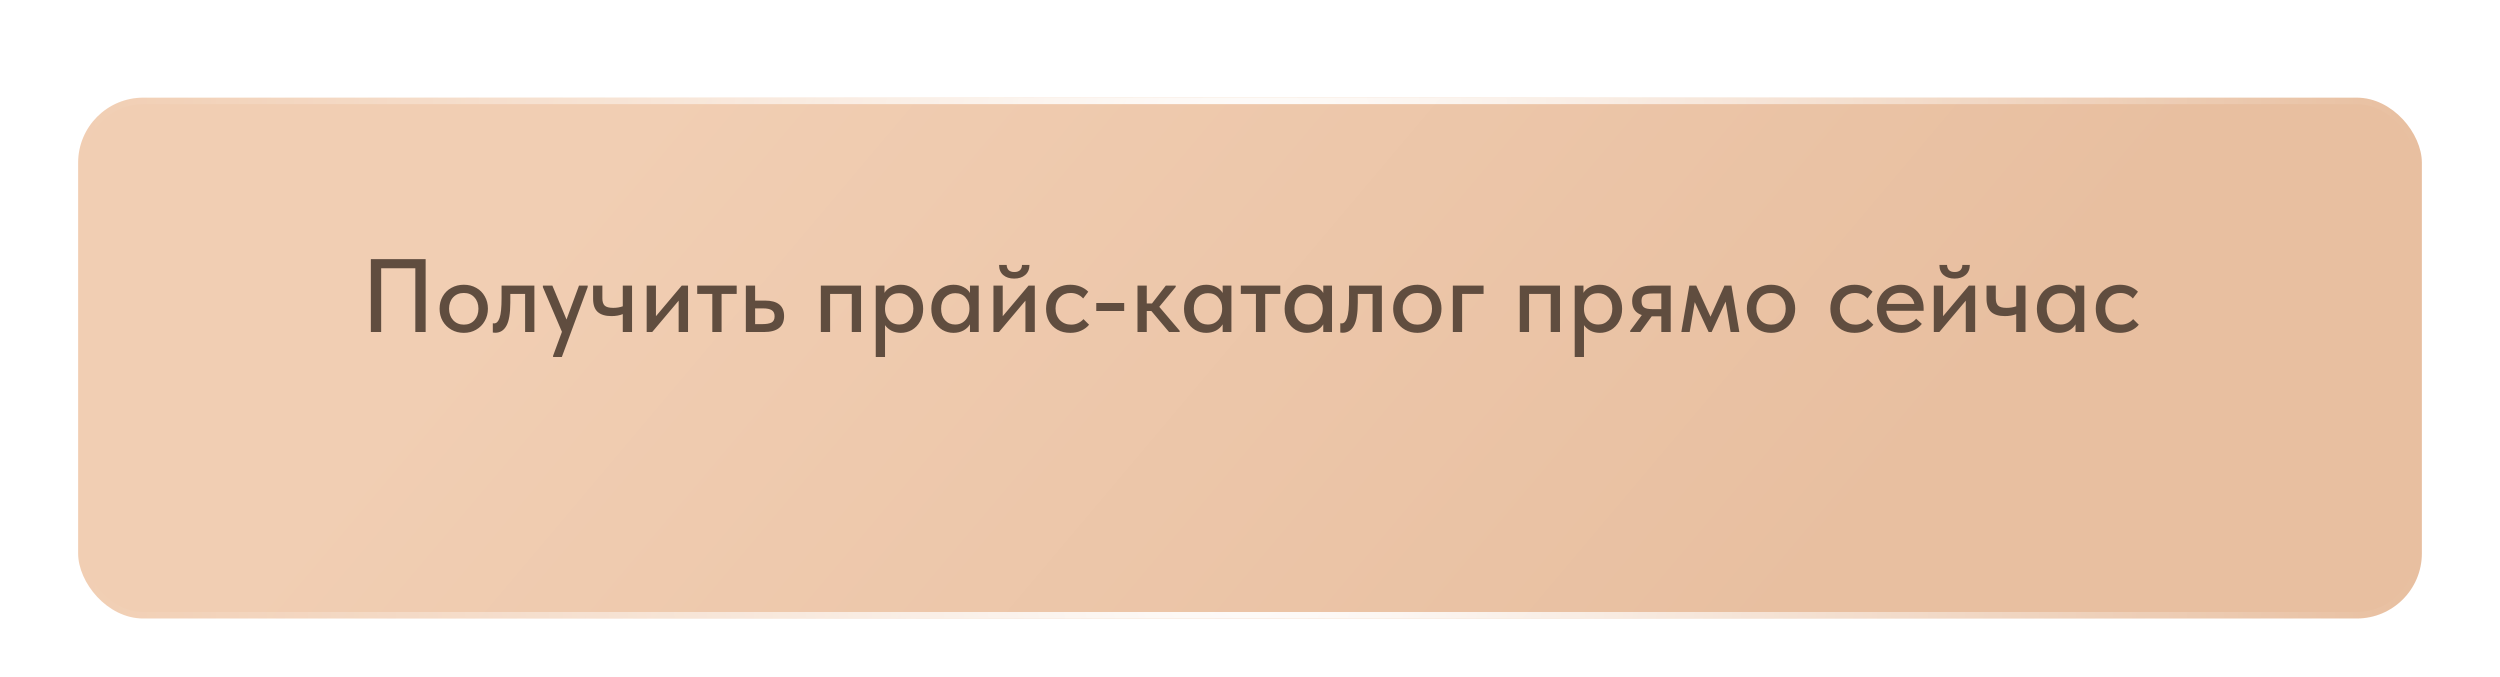
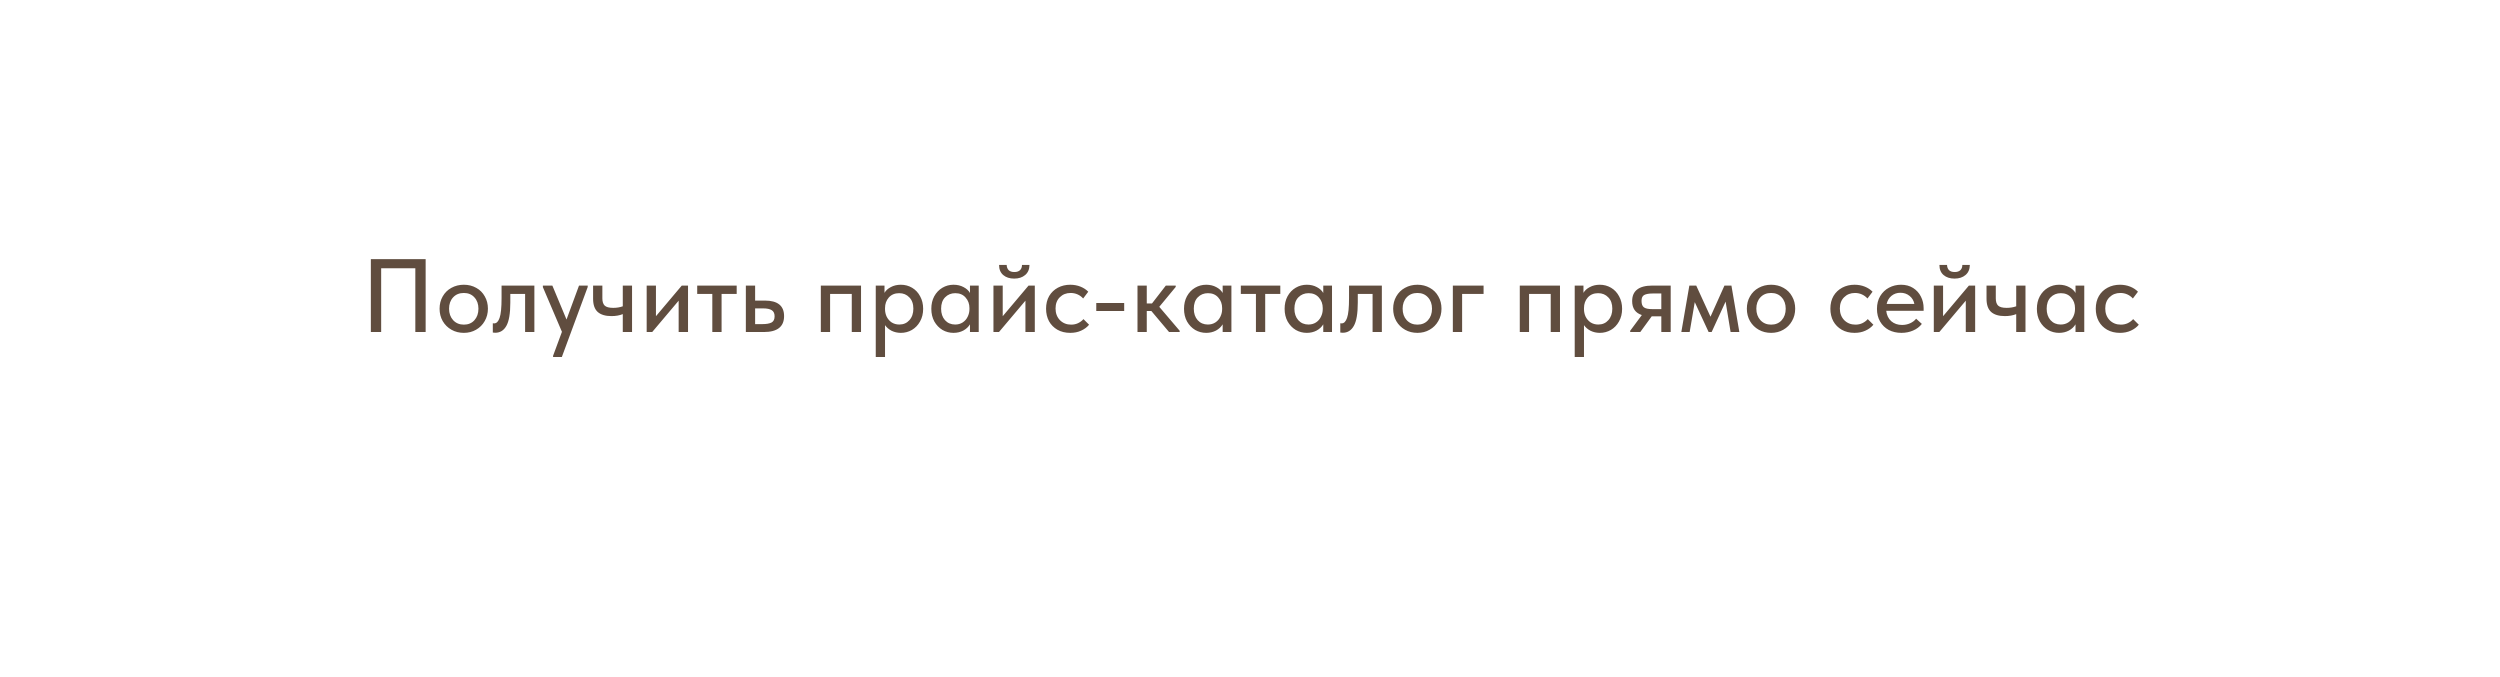
<svg xmlns="http://www.w3.org/2000/svg" width="384" height="104" viewBox="0 0 384 104" fill="none">
  <g filter="url(#filter0_dd_181_6)">
-     <rect x="12" y="5" width="360" height="80" rx="10" fill="url(#paint0_linear_181_6)" />
-     <rect x="12.5" y="5.5" width="359" height="79" rx="9.5" stroke="url(#paint1_radial_181_6)" />
-   </g>
+     </g>
  <path d="M56.963 51V39.8H65.379V51H63.795V41.208H58.547V51H56.963ZM67.52 47.416C67.52 46.712 67.68 46.083 68 45.528C68.32 44.963 68.763 44.525 69.328 44.216C69.904 43.896 70.544 43.736 71.248 43.736C71.952 43.736 72.587 43.896 73.152 44.216C73.717 44.525 74.155 44.963 74.464 45.528C74.784 46.083 74.944 46.712 74.944 47.416C74.944 48.12 74.779 48.755 74.448 49.32C74.128 49.885 73.685 50.328 73.12 50.648C72.565 50.968 71.941 51.128 71.248 51.128C70.544 51.128 69.909 50.968 69.344 50.648C68.779 50.328 68.331 49.885 68 49.32C67.68 48.755 67.52 48.12 67.52 47.416ZM73.488 47.416C73.488 46.701 73.28 46.12 72.864 45.672C72.459 45.224 71.92 45 71.248 45C70.565 45 70.016 45.224 69.6 45.672C69.184 46.12 68.976 46.701 68.976 47.416C68.976 48.131 69.184 48.717 69.6 49.176C70.027 49.635 70.576 49.864 71.248 49.864C71.92 49.864 72.459 49.64 72.864 49.192C73.28 48.733 73.488 48.141 73.488 47.416ZM75.696 51.08V49.656C75.749 49.667 75.819 49.672 75.904 49.672C76.267 49.672 76.544 49.389 76.736 48.824C76.939 48.259 77.04 47.245 77.04 45.784V43.864H82.08V51H80.656V45.144H78.384V46.472C78.384 48.157 78.181 49.352 77.776 50.056C77.381 50.76 76.811 51.112 76.064 51.112C75.925 51.112 75.803 51.101 75.696 51.08ZM87.017 49.08L88.937 43.864H90.281L90.265 44.104L86.297 54.84H84.953V54.648L86.313 50.968L83.385 44.104V43.864H84.841L87.017 49.08ZM95.659 43.864H97.083V51H95.659V48.248C95.157 48.451 94.576 48.552 93.915 48.552C92.997 48.552 92.299 48.344 91.819 47.928C91.339 47.501 91.099 46.824 91.099 45.896V43.864H92.523V45.832C92.523 46.333 92.64 46.701 92.875 46.936C93.12 47.171 93.557 47.288 94.187 47.288C94.72 47.288 95.211 47.208 95.659 47.048V43.864ZM100.753 48.568L104.721 43.864H105.681V51H104.241V46.184L100.177 51H99.329V43.864H100.753V48.568ZM110.835 51H109.411V45.144H107.091V43.864H113.155V45.144H110.835V51ZM114.563 51V43.864H115.987V46.168H117.475C119.448 46.168 120.435 46.963 120.435 48.552C120.435 50.184 119.395 51 117.315 51H114.563ZM117.107 49.784C117.715 49.784 118.179 49.704 118.499 49.544C118.819 49.373 118.979 49.053 118.979 48.584C118.979 48.136 118.83 47.821 118.531 47.64C118.243 47.459 117.8 47.368 117.203 47.368H115.987V49.784H117.107ZM127.503 51H126.079V43.864H132.255V51H130.831V45.144H127.503V51ZM141.796 47.432C141.796 48.168 141.636 48.819 141.316 49.384C141.007 49.939 140.591 50.371 140.068 50.68C139.546 50.979 138.98 51.128 138.372 51.128C137.86 51.128 137.386 51.021 136.948 50.808C136.522 50.584 136.186 50.296 135.94 49.944V54.84H134.516V43.864H135.86V44.984C136.052 44.632 136.372 44.339 136.82 44.104C137.268 43.859 137.786 43.736 138.372 43.736C139.002 43.736 139.578 43.891 140.1 44.2C140.623 44.509 141.034 44.947 141.332 45.512C141.642 46.067 141.796 46.707 141.796 47.432ZM140.292 47.416C140.292 46.669 140.084 46.088 139.668 45.672C139.263 45.245 138.746 45.032 138.116 45.032C137.444 45.032 136.911 45.256 136.516 45.704C136.132 46.141 135.94 46.68 135.94 47.32V47.48C135.94 47.896 136.026 48.285 136.196 48.648C136.378 49.011 136.634 49.304 136.964 49.528C137.306 49.741 137.695 49.848 138.132 49.848C138.772 49.848 139.29 49.624 139.684 49.176C140.09 48.728 140.292 48.141 140.292 47.416ZM148.987 43.864H150.331V51H148.987V49.816C148.753 50.211 148.411 50.531 147.963 50.776C147.515 51.011 147.014 51.128 146.459 51.128C145.851 51.128 145.286 50.979 144.763 50.68C144.251 50.371 143.835 49.939 143.515 49.384C143.206 48.819 143.051 48.168 143.051 47.432C143.051 46.707 143.201 46.067 143.499 45.512C143.809 44.947 144.225 44.509 144.747 44.2C145.27 43.891 145.841 43.736 146.459 43.736C147.046 43.736 147.563 43.859 148.011 44.104C148.459 44.339 148.785 44.637 148.987 45V43.864ZM148.907 47.48V47.32C148.907 46.68 148.71 46.141 148.315 45.704C147.931 45.256 147.403 45.032 146.731 45.032C146.102 45.032 145.579 45.245 145.163 45.672C144.758 46.088 144.555 46.669 144.555 47.416C144.555 48.141 144.753 48.728 145.147 49.176C145.553 49.624 146.075 49.848 146.715 49.848C147.153 49.848 147.537 49.741 147.867 49.528C148.209 49.304 148.465 49.011 148.635 48.648C148.817 48.285 148.907 47.896 148.907 47.48ZM154.018 48.568L157.986 43.864H158.946V51H157.506V46.184L153.442 51H152.594V43.864H154.018V48.568ZM153.458 40.696H154.626C154.637 41.027 154.738 41.293 154.93 41.496C155.133 41.688 155.426 41.784 155.81 41.784C156.184 41.784 156.472 41.688 156.674 41.496C156.877 41.304 156.978 41.037 156.978 40.696H158.13C158.12 41.368 157.896 41.885 157.458 42.248C157.032 42.611 156.472 42.792 155.778 42.792C155.085 42.792 154.525 42.611 154.098 42.248C153.672 41.885 153.458 41.368 153.458 40.696ZM160.676 47.416C160.676 46.669 160.836 46.019 161.156 45.464C161.487 44.909 161.935 44.483 162.5 44.184C163.066 43.885 163.695 43.736 164.388 43.736C164.954 43.736 165.476 43.832 165.956 44.024C166.436 44.216 166.836 44.477 167.156 44.808L166.372 45.848C166.138 45.581 165.855 45.373 165.524 45.224C165.194 45.075 164.836 45 164.452 45C163.78 45 163.226 45.219 162.788 45.656C162.351 46.083 162.132 46.659 162.132 47.384C162.132 48.109 162.356 48.707 162.804 49.176C163.263 49.635 163.839 49.864 164.532 49.864C164.916 49.864 165.268 49.789 165.588 49.64C165.919 49.48 166.196 49.272 166.42 49.016L167.284 49.88C166.964 50.264 166.554 50.568 166.052 50.792C165.562 51.016 165.007 51.128 164.388 51.128C163.642 51.128 162.986 50.968 162.42 50.648C161.866 50.328 161.434 49.891 161.124 49.336C160.826 48.771 160.676 48.131 160.676 47.416ZM168.387 46.536H172.675V47.768H168.387V46.536ZM180.591 44.072L178.063 47.128L181.199 50.808V51H179.567L176.847 47.768H176.143V51H174.719V43.864H176.143V46.616H176.943L179.071 43.864H180.591V44.072ZM187.8 43.864H189.144V51H187.8V49.816C187.565 50.211 187.224 50.531 186.776 50.776C186.328 51.011 185.827 51.128 185.272 51.128C184.664 51.128 184.099 50.979 183.576 50.68C183.064 50.371 182.648 49.939 182.328 49.384C182.019 48.819 181.864 48.168 181.864 47.432C181.864 46.707 182.013 46.067 182.312 45.512C182.621 44.947 183.037 44.509 183.56 44.2C184.083 43.891 184.653 43.736 185.272 43.736C185.859 43.736 186.376 43.859 186.824 44.104C187.272 44.339 187.597 44.637 187.8 45V43.864ZM187.72 47.48V47.32C187.72 46.68 187.523 46.141 187.128 45.704C186.744 45.256 186.216 45.032 185.544 45.032C184.915 45.032 184.392 45.245 183.976 45.672C183.571 46.088 183.368 46.669 183.368 47.416C183.368 48.141 183.565 48.728 183.96 49.176C184.365 49.624 184.888 49.848 185.528 49.848C185.965 49.848 186.349 49.741 186.68 49.528C187.021 49.304 187.277 49.011 187.448 48.648C187.629 48.285 187.72 47.896 187.72 47.48ZM194.335 51H192.911V45.144H190.591V43.864H196.655V45.144H194.335V51ZM203.253 43.864H204.597V51H203.253V49.816C203.018 50.211 202.677 50.531 202.229 50.776C201.781 51.011 201.28 51.128 200.725 51.128C200.117 51.128 199.552 50.979 199.029 50.68C198.517 50.371 198.101 49.939 197.781 49.384C197.472 48.819 197.317 48.168 197.317 47.432C197.317 46.707 197.466 46.067 197.765 45.512C198.074 44.947 198.49 44.509 199.013 44.2C199.536 43.891 200.106 43.736 200.725 43.736C201.312 43.736 201.829 43.859 202.277 44.104C202.725 44.339 203.05 44.637 203.253 45V43.864ZM203.173 47.48V47.32C203.173 46.68 202.976 46.141 202.581 45.704C202.197 45.256 201.669 45.032 200.997 45.032C200.368 45.032 199.845 45.245 199.429 45.672C199.024 46.088 198.821 46.669 198.821 47.416C198.821 48.141 199.018 48.728 199.413 49.176C199.818 49.624 200.341 49.848 200.981 49.848C201.418 49.848 201.802 49.741 202.133 49.528C202.474 49.304 202.73 49.011 202.901 48.648C203.082 48.285 203.173 47.896 203.173 47.48ZM205.868 51.08V49.656C205.921 49.667 205.991 49.672 206.076 49.672C206.439 49.672 206.716 49.389 206.908 48.824C207.111 48.259 207.212 47.245 207.212 45.784V43.864H212.252V51H210.828V45.144H208.556V46.472C208.556 48.157 208.353 49.352 207.948 50.056C207.553 50.76 206.983 51.112 206.236 51.112C206.097 51.112 205.975 51.101 205.868 51.08ZM213.989 47.416C213.989 46.712 214.149 46.083 214.469 45.528C214.789 44.963 215.232 44.525 215.797 44.216C216.373 43.896 217.013 43.736 217.717 43.736C218.421 43.736 219.056 43.896 219.621 44.216C220.186 44.525 220.624 44.963 220.933 45.528C221.253 46.083 221.413 46.712 221.413 47.416C221.413 48.12 221.248 48.755 220.917 49.32C220.597 49.885 220.154 50.328 219.589 50.648C219.034 50.968 218.41 51.128 217.717 51.128C217.013 51.128 216.378 50.968 215.813 50.648C215.248 50.328 214.8 49.885 214.469 49.32C214.149 48.755 213.989 48.12 213.989 47.416ZM219.957 47.416C219.957 46.701 219.749 46.12 219.333 45.672C218.928 45.224 218.389 45 217.717 45C217.034 45 216.485 45.224 216.069 45.672C215.653 46.12 215.445 46.701 215.445 47.416C215.445 48.131 215.653 48.717 216.069 49.176C216.496 49.635 217.045 49.864 217.717 49.864C218.389 49.864 218.928 49.64 219.333 49.192C219.749 48.733 219.957 48.141 219.957 47.416ZM224.581 51H223.157V43.864H227.877V45.144H224.581V51ZM234.862 51H233.438V43.864H239.614V51H238.19V45.144H234.862V51ZM249.156 47.432C249.156 48.168 248.996 48.819 248.676 49.384C248.367 49.939 247.951 50.371 247.428 50.68C246.905 50.979 246.34 51.128 245.732 51.128C245.22 51.128 244.745 51.021 244.308 50.808C243.881 50.584 243.545 50.296 243.3 49.944V54.84H241.876V43.864H243.22V44.984C243.412 44.632 243.732 44.339 244.18 44.104C244.628 43.859 245.145 43.736 245.732 43.736C246.361 43.736 246.937 43.891 247.46 44.2C247.983 44.509 248.393 44.947 248.692 45.512C249.001 46.067 249.156 46.707 249.156 47.432ZM247.652 47.416C247.652 46.669 247.444 46.088 247.028 45.672C246.623 45.245 246.105 45.032 245.476 45.032C244.804 45.032 244.271 45.256 243.876 45.704C243.492 46.141 243.3 46.68 243.3 47.32V47.48C243.3 47.896 243.385 48.285 243.556 48.648C243.737 49.011 243.993 49.304 244.324 49.528C244.665 49.741 245.055 49.848 245.492 49.848C246.132 49.848 246.649 49.624 247.044 49.176C247.449 48.728 247.652 48.141 247.652 47.416ZM256.619 43.864V51H255.179V48.584H253.707L251.947 51H250.395V50.808L252.187 48.392C251.195 48.072 250.699 47.357 250.699 46.248C250.699 45.459 250.955 44.867 251.467 44.472C251.979 44.067 252.763 43.864 253.819 43.864H256.619ZM255.179 47.48V45.08H253.867C253.259 45.08 252.816 45.16 252.539 45.32C252.272 45.469 252.139 45.768 252.139 46.216C252.139 46.696 252.261 47.027 252.507 47.208C252.752 47.389 253.168 47.48 253.755 47.48H255.179ZM259.532 51H258.252L259.484 43.864H260.54L262.732 48.648L264.876 43.864H265.948L267.164 51H265.82L265.052 46.328L262.908 51H262.444L260.316 46.408L259.532 51ZM268.317 47.416C268.317 46.712 268.477 46.083 268.797 45.528C269.117 44.963 269.56 44.525 270.125 44.216C270.701 43.896 271.341 43.736 272.045 43.736C272.749 43.736 273.384 43.896 273.949 44.216C274.514 44.525 274.952 44.963 275.261 45.528C275.581 46.083 275.741 46.712 275.741 47.416C275.741 48.12 275.576 48.755 275.245 49.32C274.925 49.885 274.482 50.328 273.917 50.648C273.362 50.968 272.738 51.128 272.045 51.128C271.341 51.128 270.706 50.968 270.141 50.648C269.576 50.328 269.128 49.885 268.797 49.32C268.477 48.755 268.317 48.12 268.317 47.416ZM274.285 47.416C274.285 46.701 274.077 46.12 273.661 45.672C273.256 45.224 272.717 45 272.045 45C271.362 45 270.813 45.224 270.397 45.672C269.981 46.12 269.773 46.701 269.773 47.416C269.773 48.131 269.981 48.717 270.397 49.176C270.824 49.635 271.373 49.864 272.045 49.864C272.717 49.864 273.256 49.64 273.661 49.192C274.077 48.733 274.285 48.141 274.285 47.416ZM281.145 47.416C281.145 46.669 281.305 46.019 281.625 45.464C281.956 44.909 282.404 44.483 282.969 44.184C283.534 43.885 284.164 43.736 284.857 43.736C285.422 43.736 285.945 43.832 286.425 44.024C286.905 44.216 287.305 44.477 287.625 44.808L286.841 45.848C286.606 45.581 286.324 45.373 285.993 45.224C285.662 45.075 285.305 45 284.921 45C284.249 45 283.694 45.219 283.257 45.656C282.82 46.083 282.601 46.659 282.601 47.384C282.601 48.109 282.825 48.707 283.273 49.176C283.732 49.635 284.308 49.864 285.001 49.864C285.385 49.864 285.737 49.789 286.057 49.64C286.388 49.48 286.665 49.272 286.889 49.016L287.753 49.88C287.433 50.264 287.022 50.568 286.521 50.792C286.03 51.016 285.476 51.128 284.857 51.128C284.11 51.128 283.454 50.968 282.889 50.648C282.334 50.328 281.902 49.891 281.593 49.336C281.294 48.771 281.145 48.131 281.145 47.416ZM295.469 47.736H289.725C289.8 48.408 290.056 48.941 290.493 49.336C290.941 49.72 291.496 49.912 292.157 49.912C292.595 49.912 293.005 49.827 293.389 49.656C293.773 49.485 294.083 49.251 294.317 48.952L295.197 49.752C294.845 50.2 294.392 50.541 293.837 50.776C293.293 51.011 292.701 51.128 292.061 51.128C291.336 51.128 290.685 50.979 290.109 50.68C289.544 50.371 289.101 49.939 288.781 49.384C288.461 48.829 288.301 48.184 288.301 47.448C288.301 46.691 288.467 46.035 288.797 45.48C289.139 44.915 289.592 44.483 290.157 44.184C290.723 43.885 291.336 43.736 291.997 43.736C292.712 43.736 293.331 43.901 293.853 44.232C294.376 44.563 294.776 45.005 295.053 45.56C295.331 46.104 295.469 46.696 295.469 47.336V47.736ZM289.789 46.68H294.045C293.949 46.179 293.704 45.768 293.309 45.448C292.915 45.128 292.445 44.968 291.901 44.968C291.379 44.968 290.925 45.123 290.541 45.432C290.168 45.731 289.917 46.147 289.789 46.68ZM298.456 48.568L302.424 43.864H303.384V51H301.944V46.184L297.88 51H297.032V43.864H298.456V48.568ZM297.896 40.696H299.064C299.074 41.027 299.176 41.293 299.368 41.496C299.57 41.688 299.864 41.784 300.248 41.784C300.621 41.784 300.909 41.688 301.112 41.496C301.314 41.304 301.416 41.037 301.416 40.696H302.568C302.557 41.368 302.333 41.885 301.896 42.248C301.469 42.611 300.909 42.792 300.216 42.792C299.522 42.792 298.962 42.611 298.536 42.248C298.109 41.885 297.896 41.368 297.896 40.696ZM309.69 43.864H311.114V51H309.69V48.248C309.189 48.451 308.607 48.552 307.946 48.552C307.029 48.552 306.33 48.344 305.85 47.928C305.37 47.501 305.13 46.824 305.13 45.896V43.864H306.554V45.832C306.554 46.333 306.671 46.701 306.906 46.936C307.151 47.171 307.589 47.288 308.218 47.288C308.751 47.288 309.242 47.208 309.69 47.048V43.864ZM318.8 43.864H320.144V51H318.8V49.816C318.565 50.211 318.224 50.531 317.776 50.776C317.328 51.011 316.827 51.128 316.272 51.128C315.664 51.128 315.099 50.979 314.576 50.68C314.064 50.371 313.648 49.939 313.328 49.384C313.019 48.819 312.864 48.168 312.864 47.432C312.864 46.707 313.013 46.067 313.312 45.512C313.621 44.947 314.037 44.509 314.56 44.2C315.083 43.891 315.653 43.736 316.272 43.736C316.859 43.736 317.376 43.859 317.824 44.104C318.272 44.339 318.597 44.637 318.8 45V43.864ZM318.72 47.48V47.32C318.72 46.68 318.523 46.141 318.128 45.704C317.744 45.256 317.216 45.032 316.544 45.032C315.915 45.032 315.392 45.245 314.976 45.672C314.571 46.088 314.368 46.669 314.368 47.416C314.368 48.141 314.565 48.728 314.96 49.176C315.365 49.624 315.888 49.848 316.528 49.848C316.965 49.848 317.349 49.741 317.68 49.528C318.021 49.304 318.277 49.011 318.448 48.648C318.629 48.285 318.72 47.896 318.72 47.48ZM321.911 47.416C321.911 46.669 322.071 46.019 322.391 45.464C322.721 44.909 323.169 44.483 323.735 44.184C324.3 43.885 324.929 43.736 325.623 43.736C326.188 43.736 326.711 43.832 327.191 44.024C327.671 44.216 328.071 44.477 328.391 44.808L327.607 45.848C327.372 45.581 327.089 45.373 326.759 45.224C326.428 45.075 326.071 45 325.687 45C325.015 45 324.46 45.219 324.023 45.656C323.585 46.083 323.367 46.659 323.367 47.384C323.367 48.109 323.591 48.707 324.039 49.176C324.497 49.635 325.073 49.864 325.767 49.864C326.151 49.864 326.503 49.789 326.823 49.64C327.153 49.48 327.431 49.272 327.655 49.016L328.519 49.88C328.199 50.264 327.788 50.568 327.287 50.792C326.796 51.016 326.241 51.128 325.623 51.128C324.876 51.128 324.22 50.968 323.655 50.648C323.1 50.328 322.668 49.891 322.359 49.336C322.06 48.771 321.911 48.131 321.911 47.416Z" fill="#604D3F" />
  <defs>
    <filter id="filter0_dd_181_6" x="0" y="0" width="384" height="104" filterUnits="userSpaceOnUse" color-interpolation-filters="sRGB">
      <feFlood flood-opacity="0" result="BackgroundImageFix" />
      <feColorMatrix in="SourceAlpha" type="matrix" values="0 0 0 0 0 0 0 0 0 0 0 0 0 0 0 0 0 0 127 0" result="hardAlpha" />
      <feMorphology radius="2" operator="dilate" in="SourceAlpha" result="effect1_dropShadow_181_6" />
      <feOffset dy="7" />
      <feGaussianBlur stdDeviation="5" />
      <feComposite in2="hardAlpha" operator="out" />
      <feColorMatrix type="matrix" values="0 0 0 0 0.949 0 0 0 0 0.812 0 0 0 0 0.706 0 0 0 0.3 0" />
      <feBlend mode="normal" in2="BackgroundImageFix" result="effect1_dropShadow_181_6" />
      <feColorMatrix in="SourceAlpha" type="matrix" values="0 0 0 0 0 0 0 0 0 0 0 0 0 0 0 0 0 0 127 0" result="hardAlpha" />
      <feOffset dy="3" />
      <feComposite in2="hardAlpha" operator="out" />
      <feColorMatrix type="matrix" values="0 0 0 0 0.662 0 0 0 0 0.553 0 0 0 0 0.469 0 0 0 1 0" />
      <feBlend mode="normal" in2="effect1_dropShadow_181_6" result="effect2_dropShadow_181_6" />
      <feBlend mode="normal" in="SourceGraphic" in2="effect2_dropShadow_181_6" result="shape" />
    </filter>
    <linearGradient id="paint0_linear_181_6" x1="101.1" y1="5" x2="241.469" y2="123.437" gradientUnits="userSpaceOnUse">
      <stop stop-color="#F1CEB3" />
      <stop offset="1" stop-color="#E8BFA0" />
    </linearGradient>
    <radialGradient id="paint1_radial_181_6" cx="0" cy="0" r="1" gradientUnits="userSpaceOnUse" gradientTransform="translate(192 45) rotate(180) scale(180 444.444)">
      <stop stop-color="white" />
      <stop offset="1" stop-color="white" stop-opacity="0" />
    </radialGradient>
  </defs>
</svg>